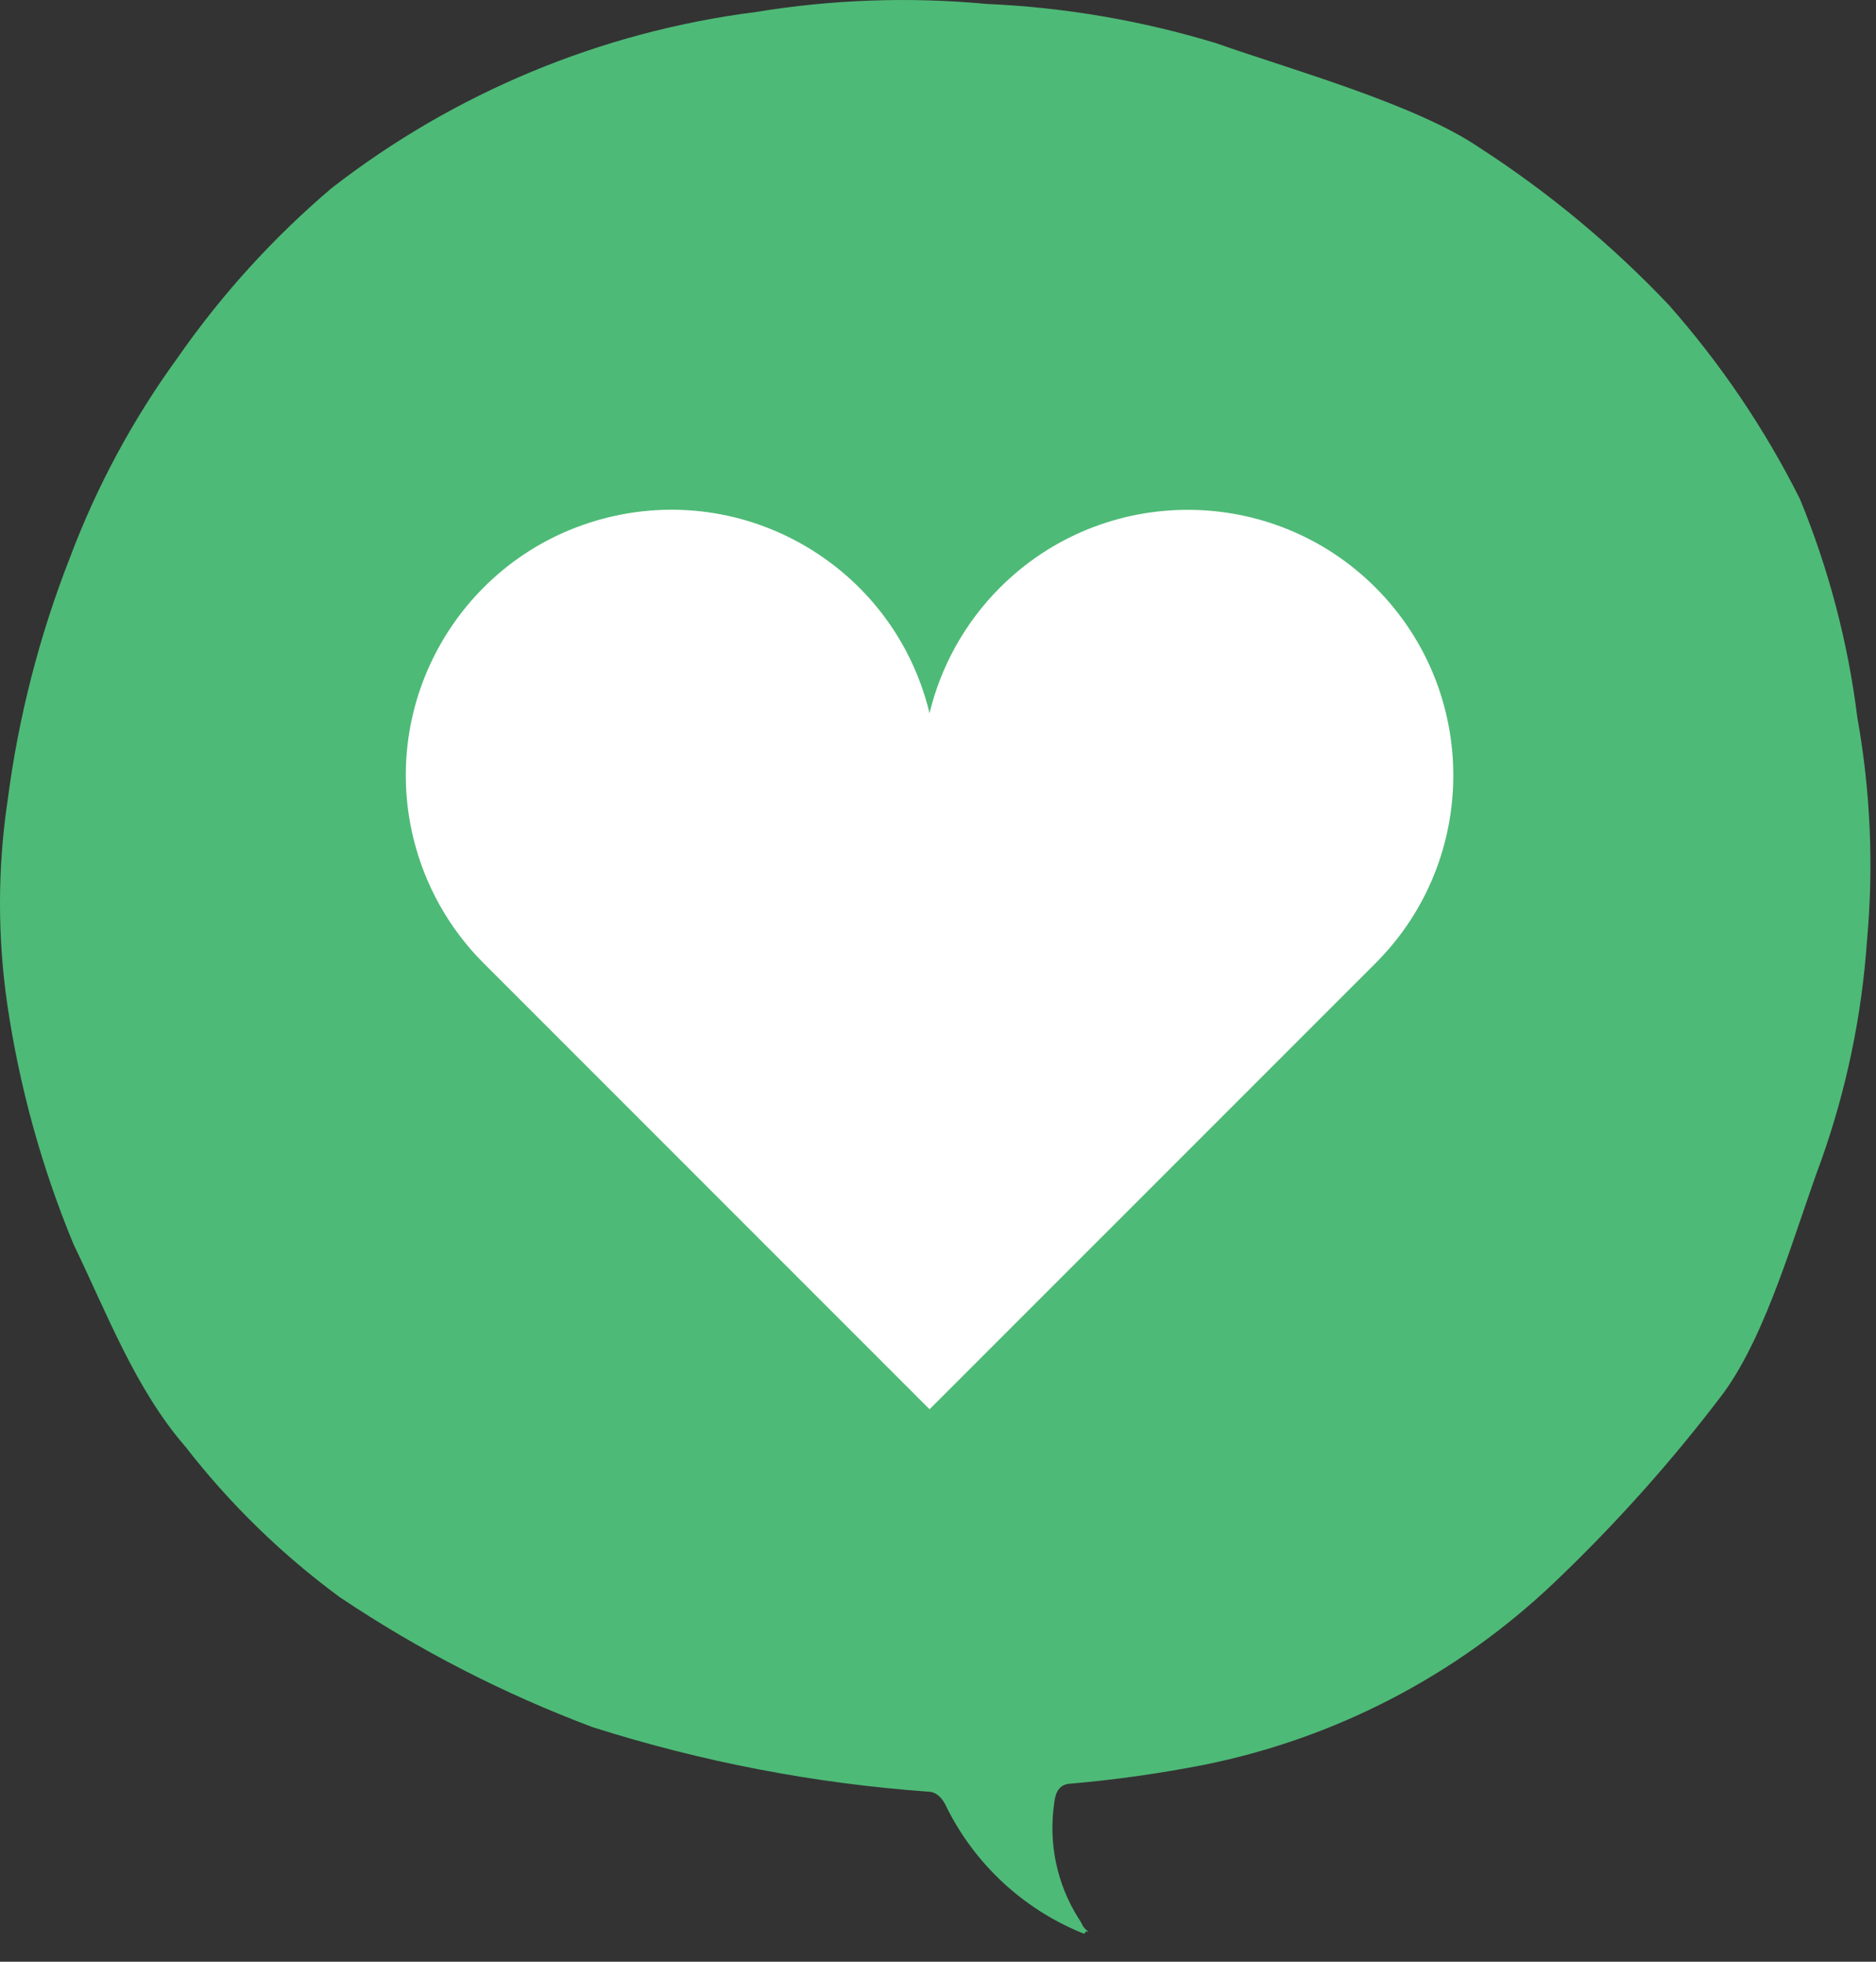
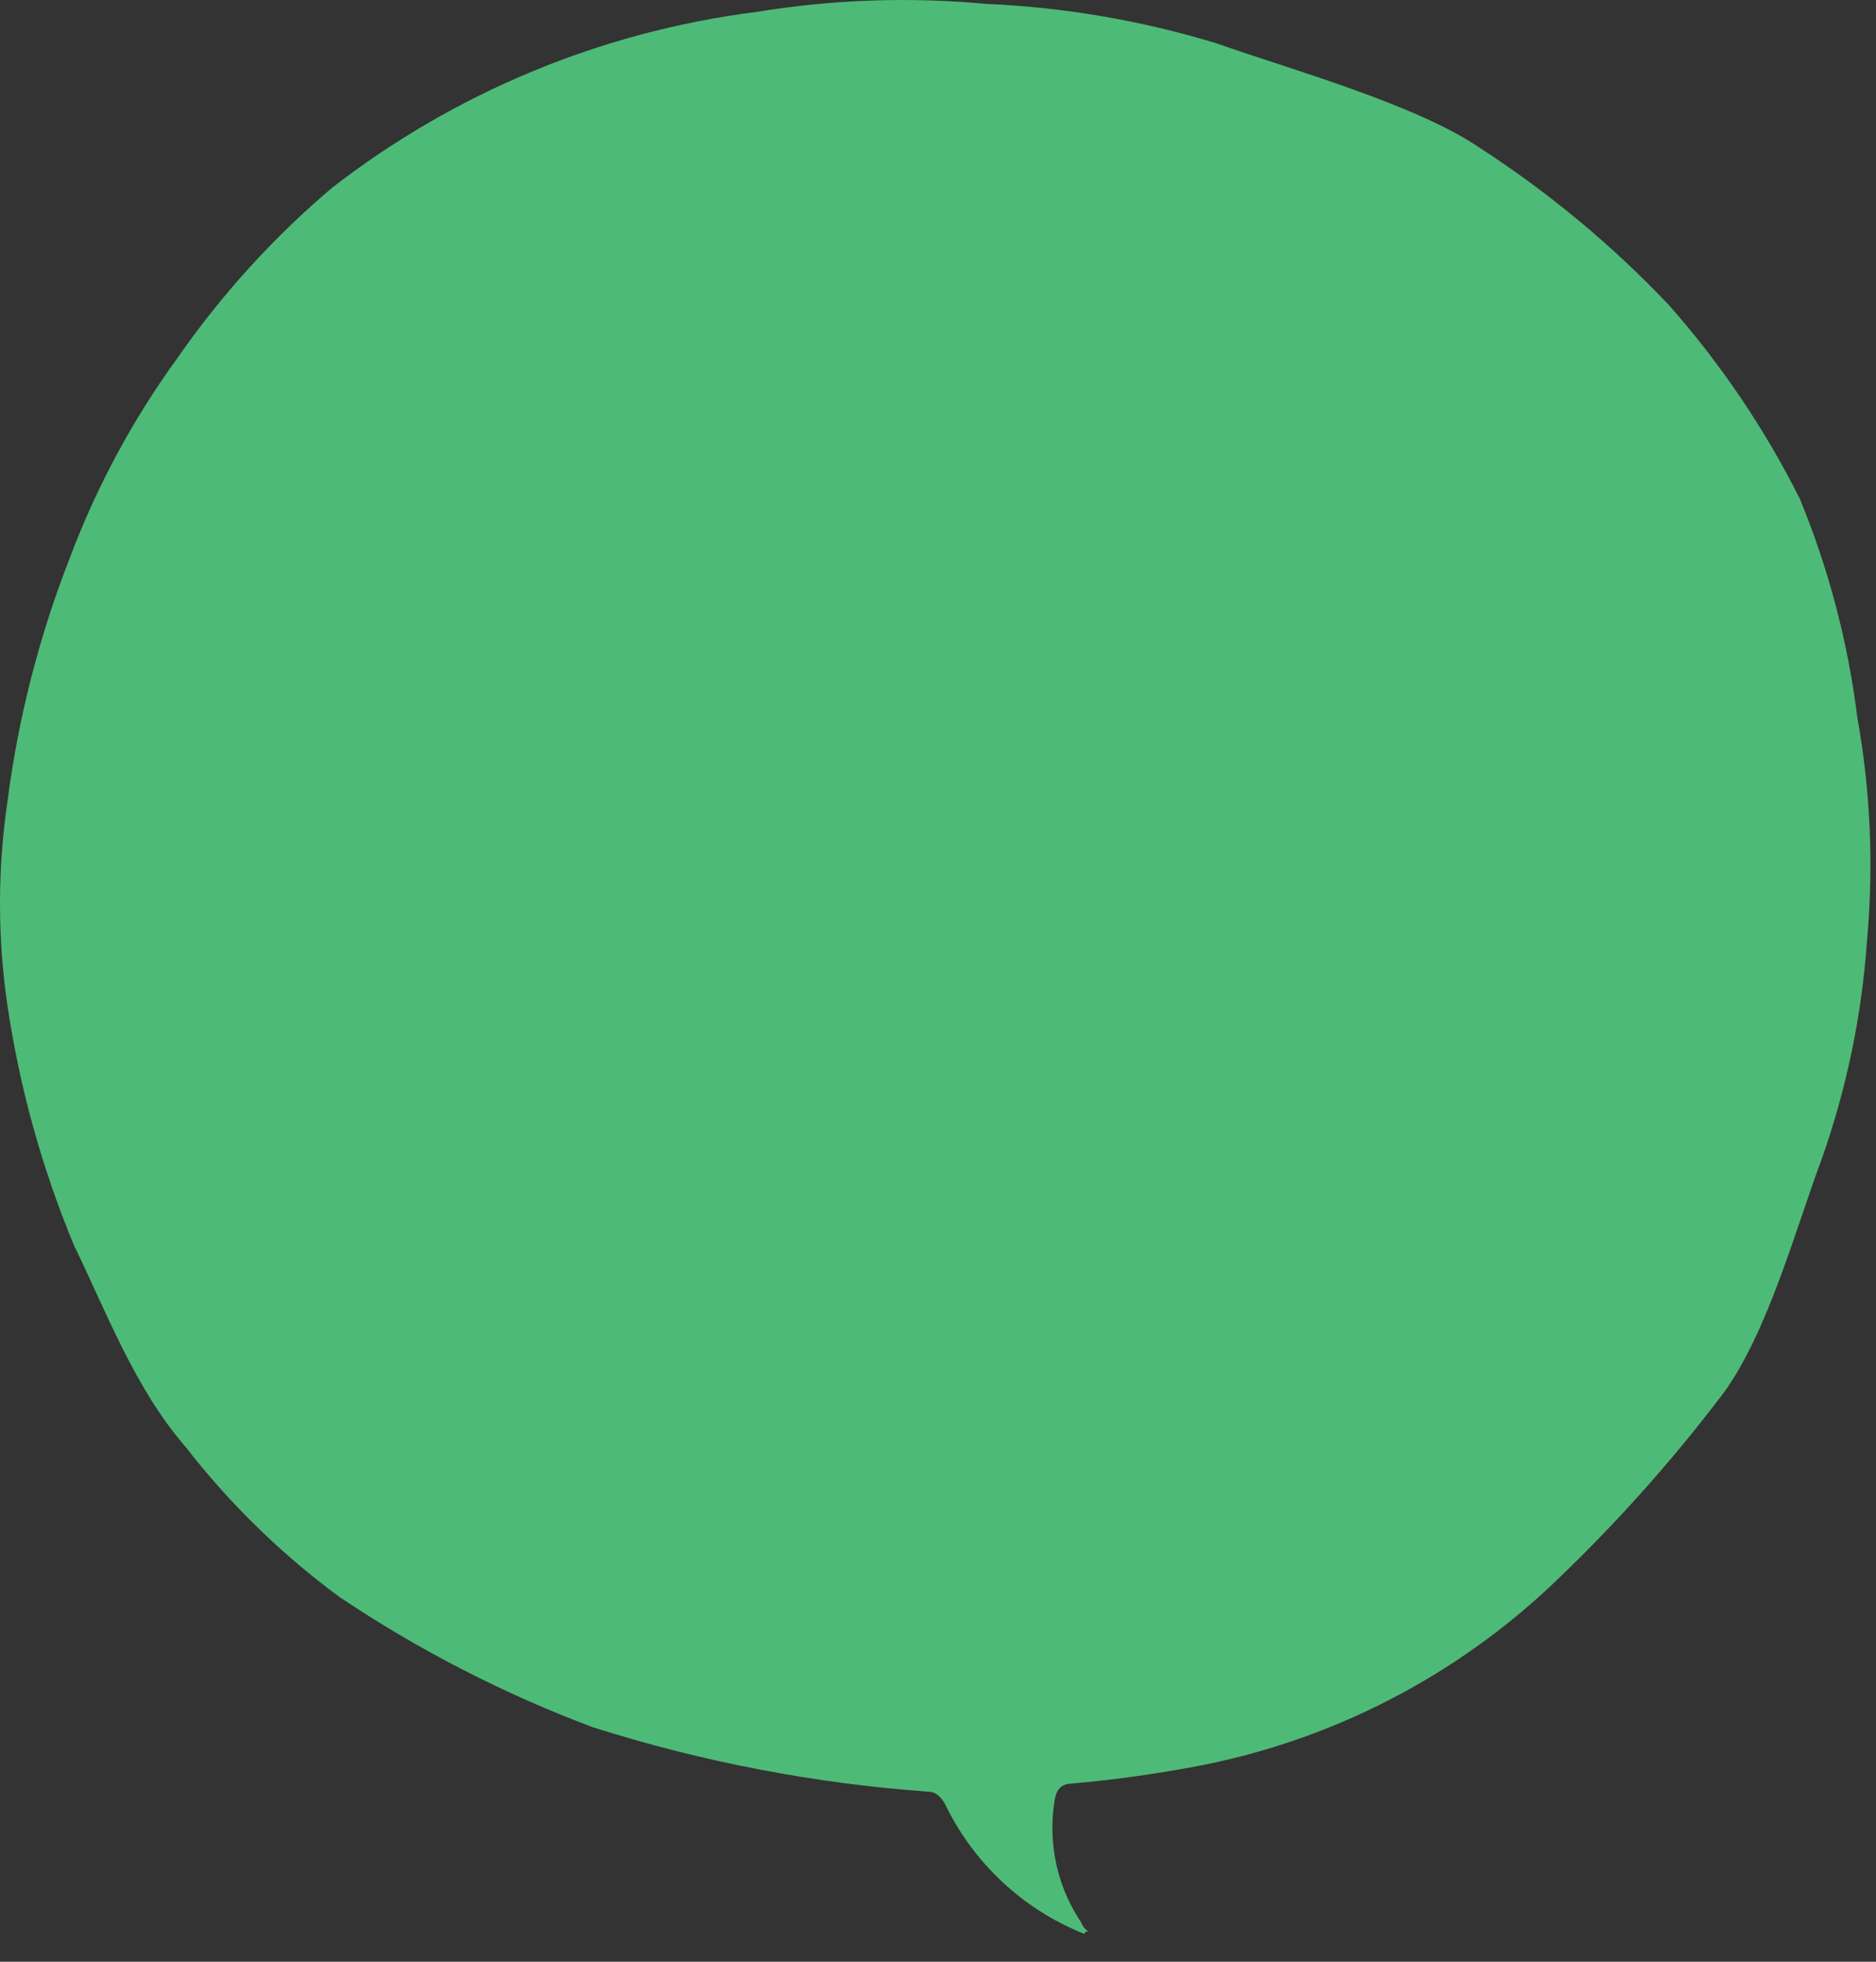
<svg xmlns="http://www.w3.org/2000/svg" version="1.1" id="レイヤー_1" x="0px" y="0px" width="66px" height="69px" viewBox="0 0 66 69" style="enable-background:new 0 0 66 69;" xml:space="preserve">
  <rect x="0" y="0" width="66" height="69" fill="#333333" stroke="none" />
  <style type="text/css">
	.st0{fill:#4EBA77;}
	.st1{fill:#FFFFFF;}
</style>
  <path id="パス_59" class="st0" d="M65.343,25.236c-0.328-2.641-1.008-5.227-2.021-7.688c-1.236-2.464-2.786-4.757-4.612-6.822  c-1.993-2.103-4.23-3.961-6.663-5.534c-2.236-1.525-6.646-2.75-9.261-3.672c-2.623-0.798-5.336-1.262-8.075-1.382  c-2.709-0.253-5.439-0.157-8.123,0.285c-5.436,0.692-10.586,2.829-14.915,6.189C9.612,8.36,7.787,10.37,6.244,12.59  c-1.574,2.165-2.849,4.532-3.789,7.038c-1.073,2.74-1.807,5.602-2.186,8.52c-0.356,2.39-0.359,4.818-0.008,7.209  c0.428,2.891,1.211,5.718,2.33,8.417c1.174,2.423,2.166,5.078,3.938,7.118c1.555,2.003,3.38,3.781,5.422,5.284  c2.779,1.864,5.765,3.398,8.898,4.574c3.834,1.218,7.798,1.98,11.81,2.269c0.417,0.001,0.623,0.499,0.638,0.536  c0.997,2.008,2.692,3.584,4.768,4.432c0.188,0.088,0.027-0.104,0.234-0.033c-0.28-0.238-0.168-0.215-0.359-0.485  c-0.76-1.207-1.061-2.646-0.85-4.056c0.044-0.398,0.187-0.615,0.485-0.668c1.61-0.137,3.211-0.361,4.797-0.673  c4.605-0.929,8.855-3.136,12.265-6.367c2.18-2.07,4.187-4.314,6.001-6.711c1.557-2.148,2.505-5.683,3.448-8.214  c0.877-2.479,1.415-5.066,1.597-7.69C65.922,30.467,65.808,27.826,65.343,25.236z" />
  <g id="ハートのアイコン素材_1" transform="translate(681.576 5065.571)">
-     <path id="パス_81" class="st1" d="M-633.183-5044.904c-3.651-3.648-9.569-3.646-13.217,0.005   c-1.215,1.216-2.071,2.743-2.474,4.414c-1.208-5.016-6.253-8.103-11.269-6.896c-5.016,1.208-8.103,6.253-6.895,11.27   c0.403,1.672,1.259,3.201,2.476,4.418l15.689,15.69l15.691-15.69C-629.535-5035.34-629.535-5041.255-633.183-5044.904   C-633.183-5044.903-633.183-5044.904-633.183-5044.904z" />
-   </g>
+     </g>
</svg>